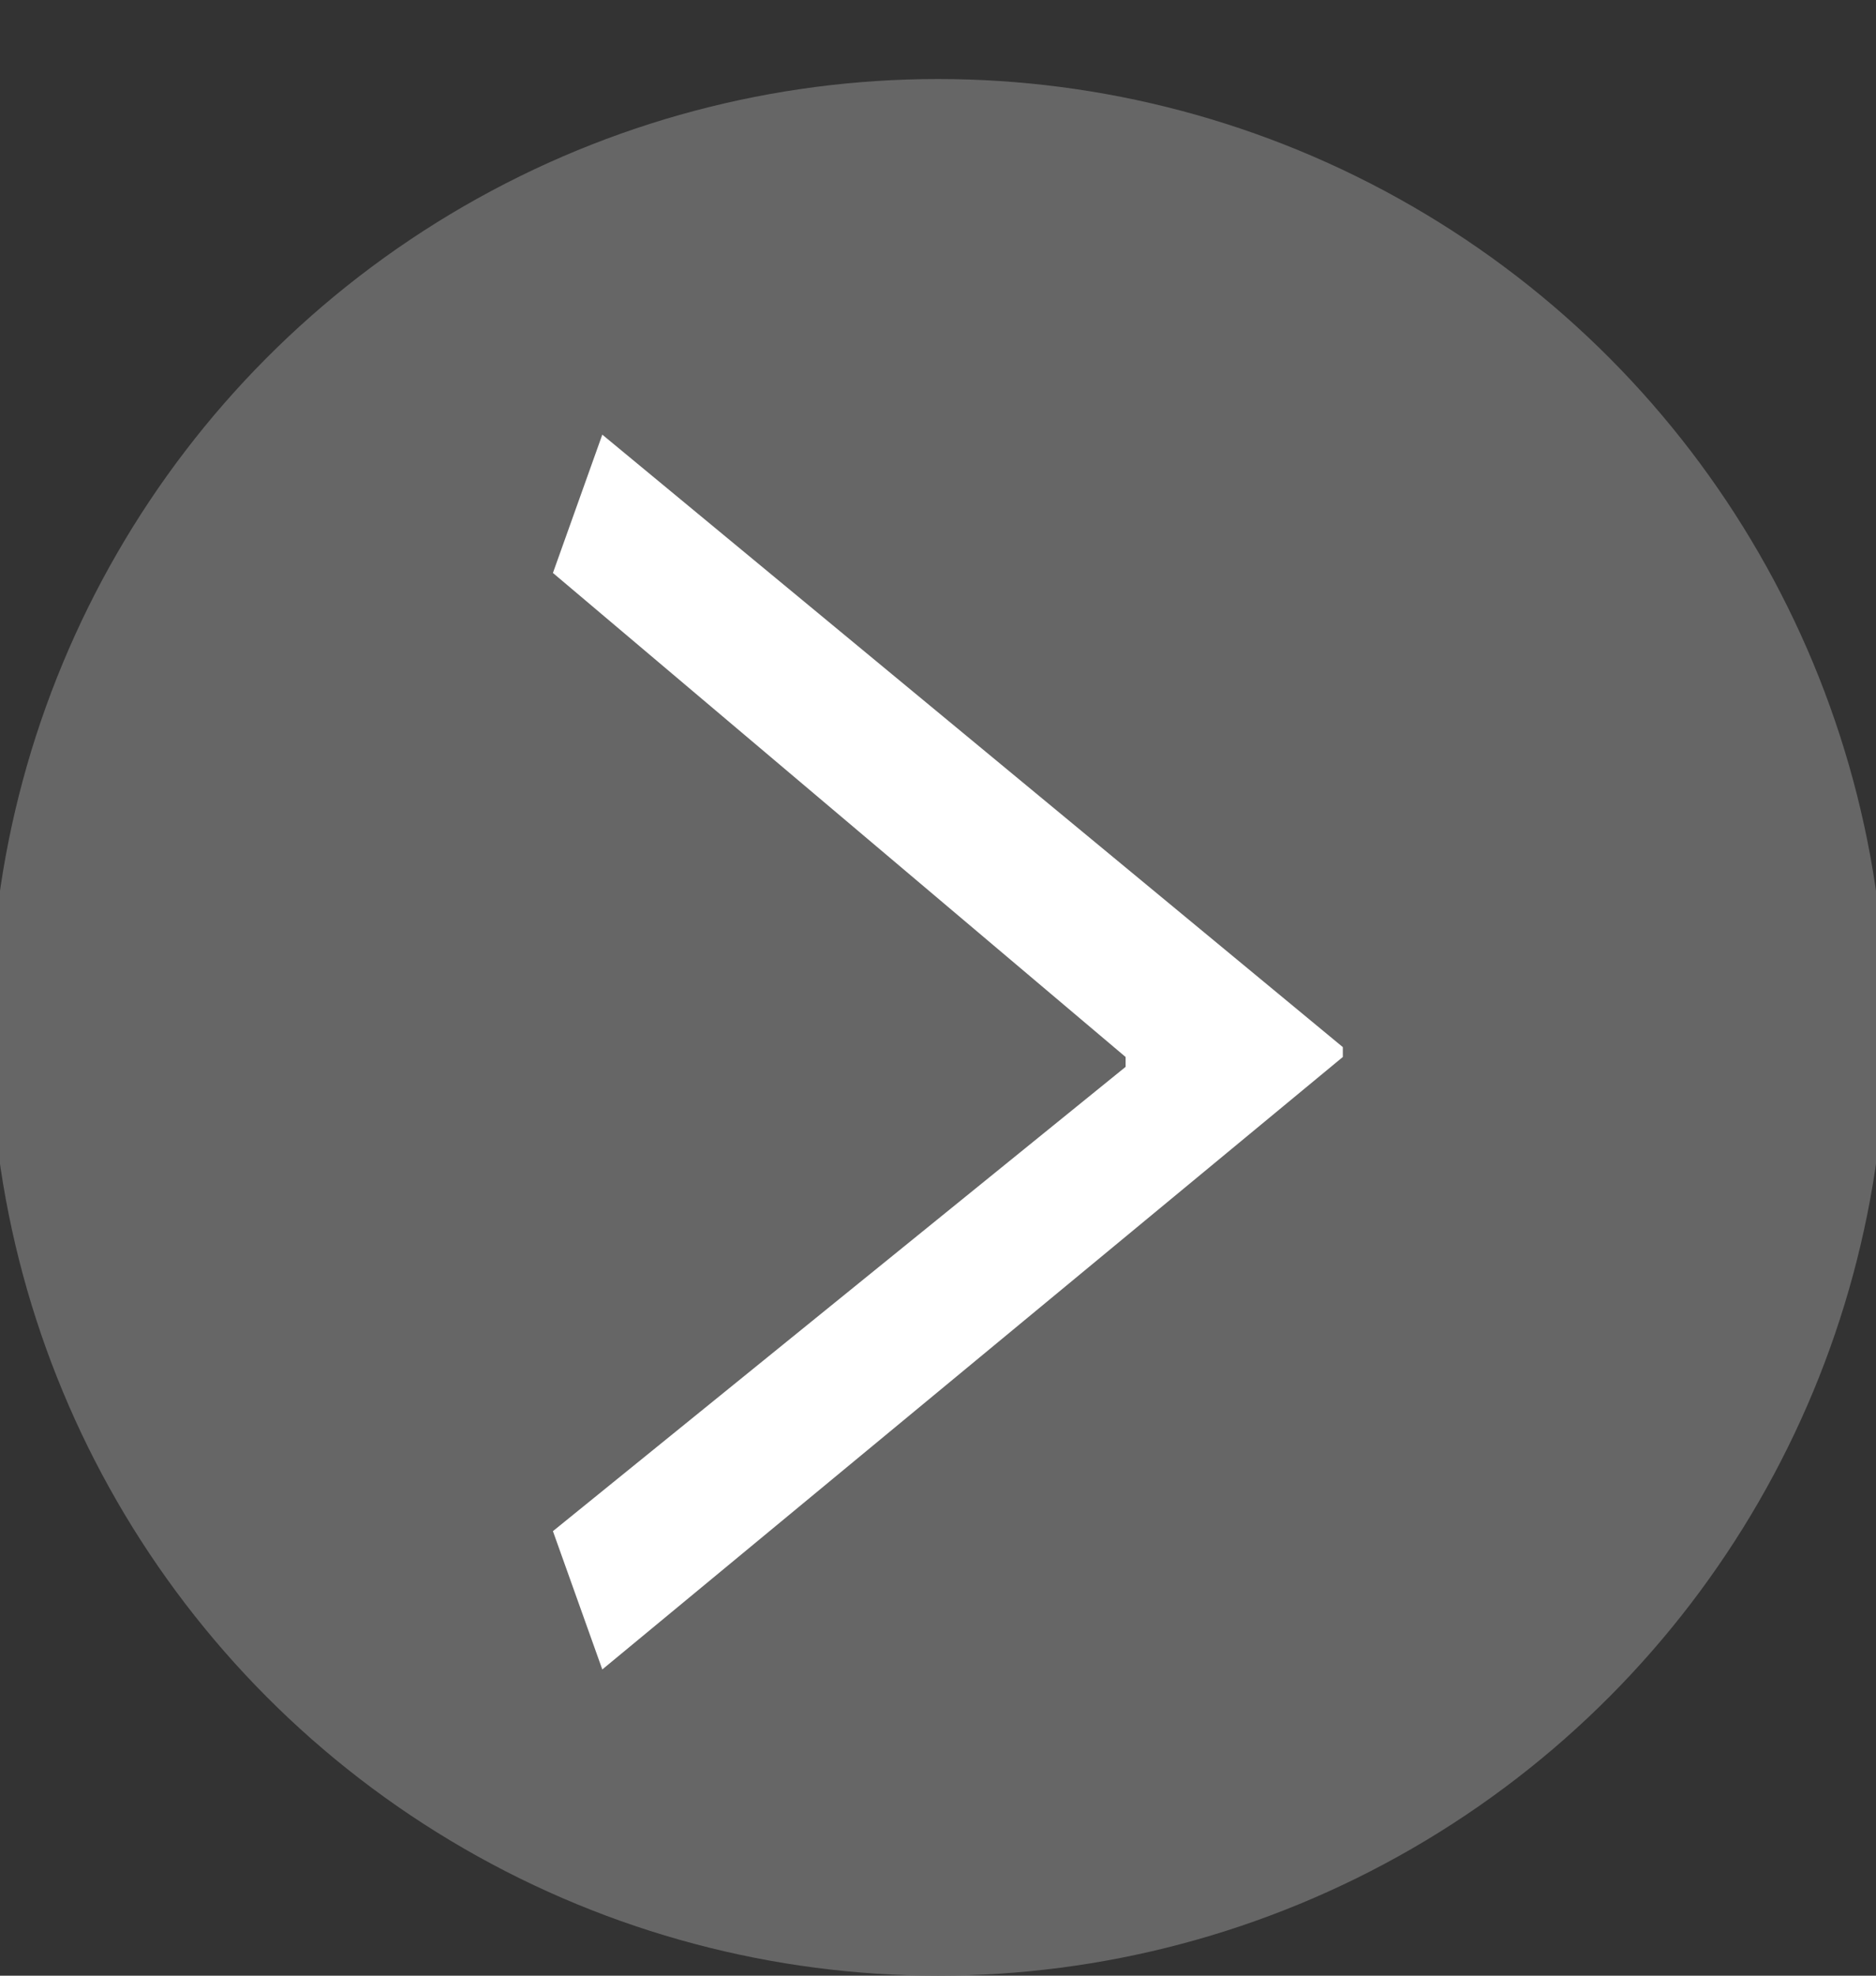
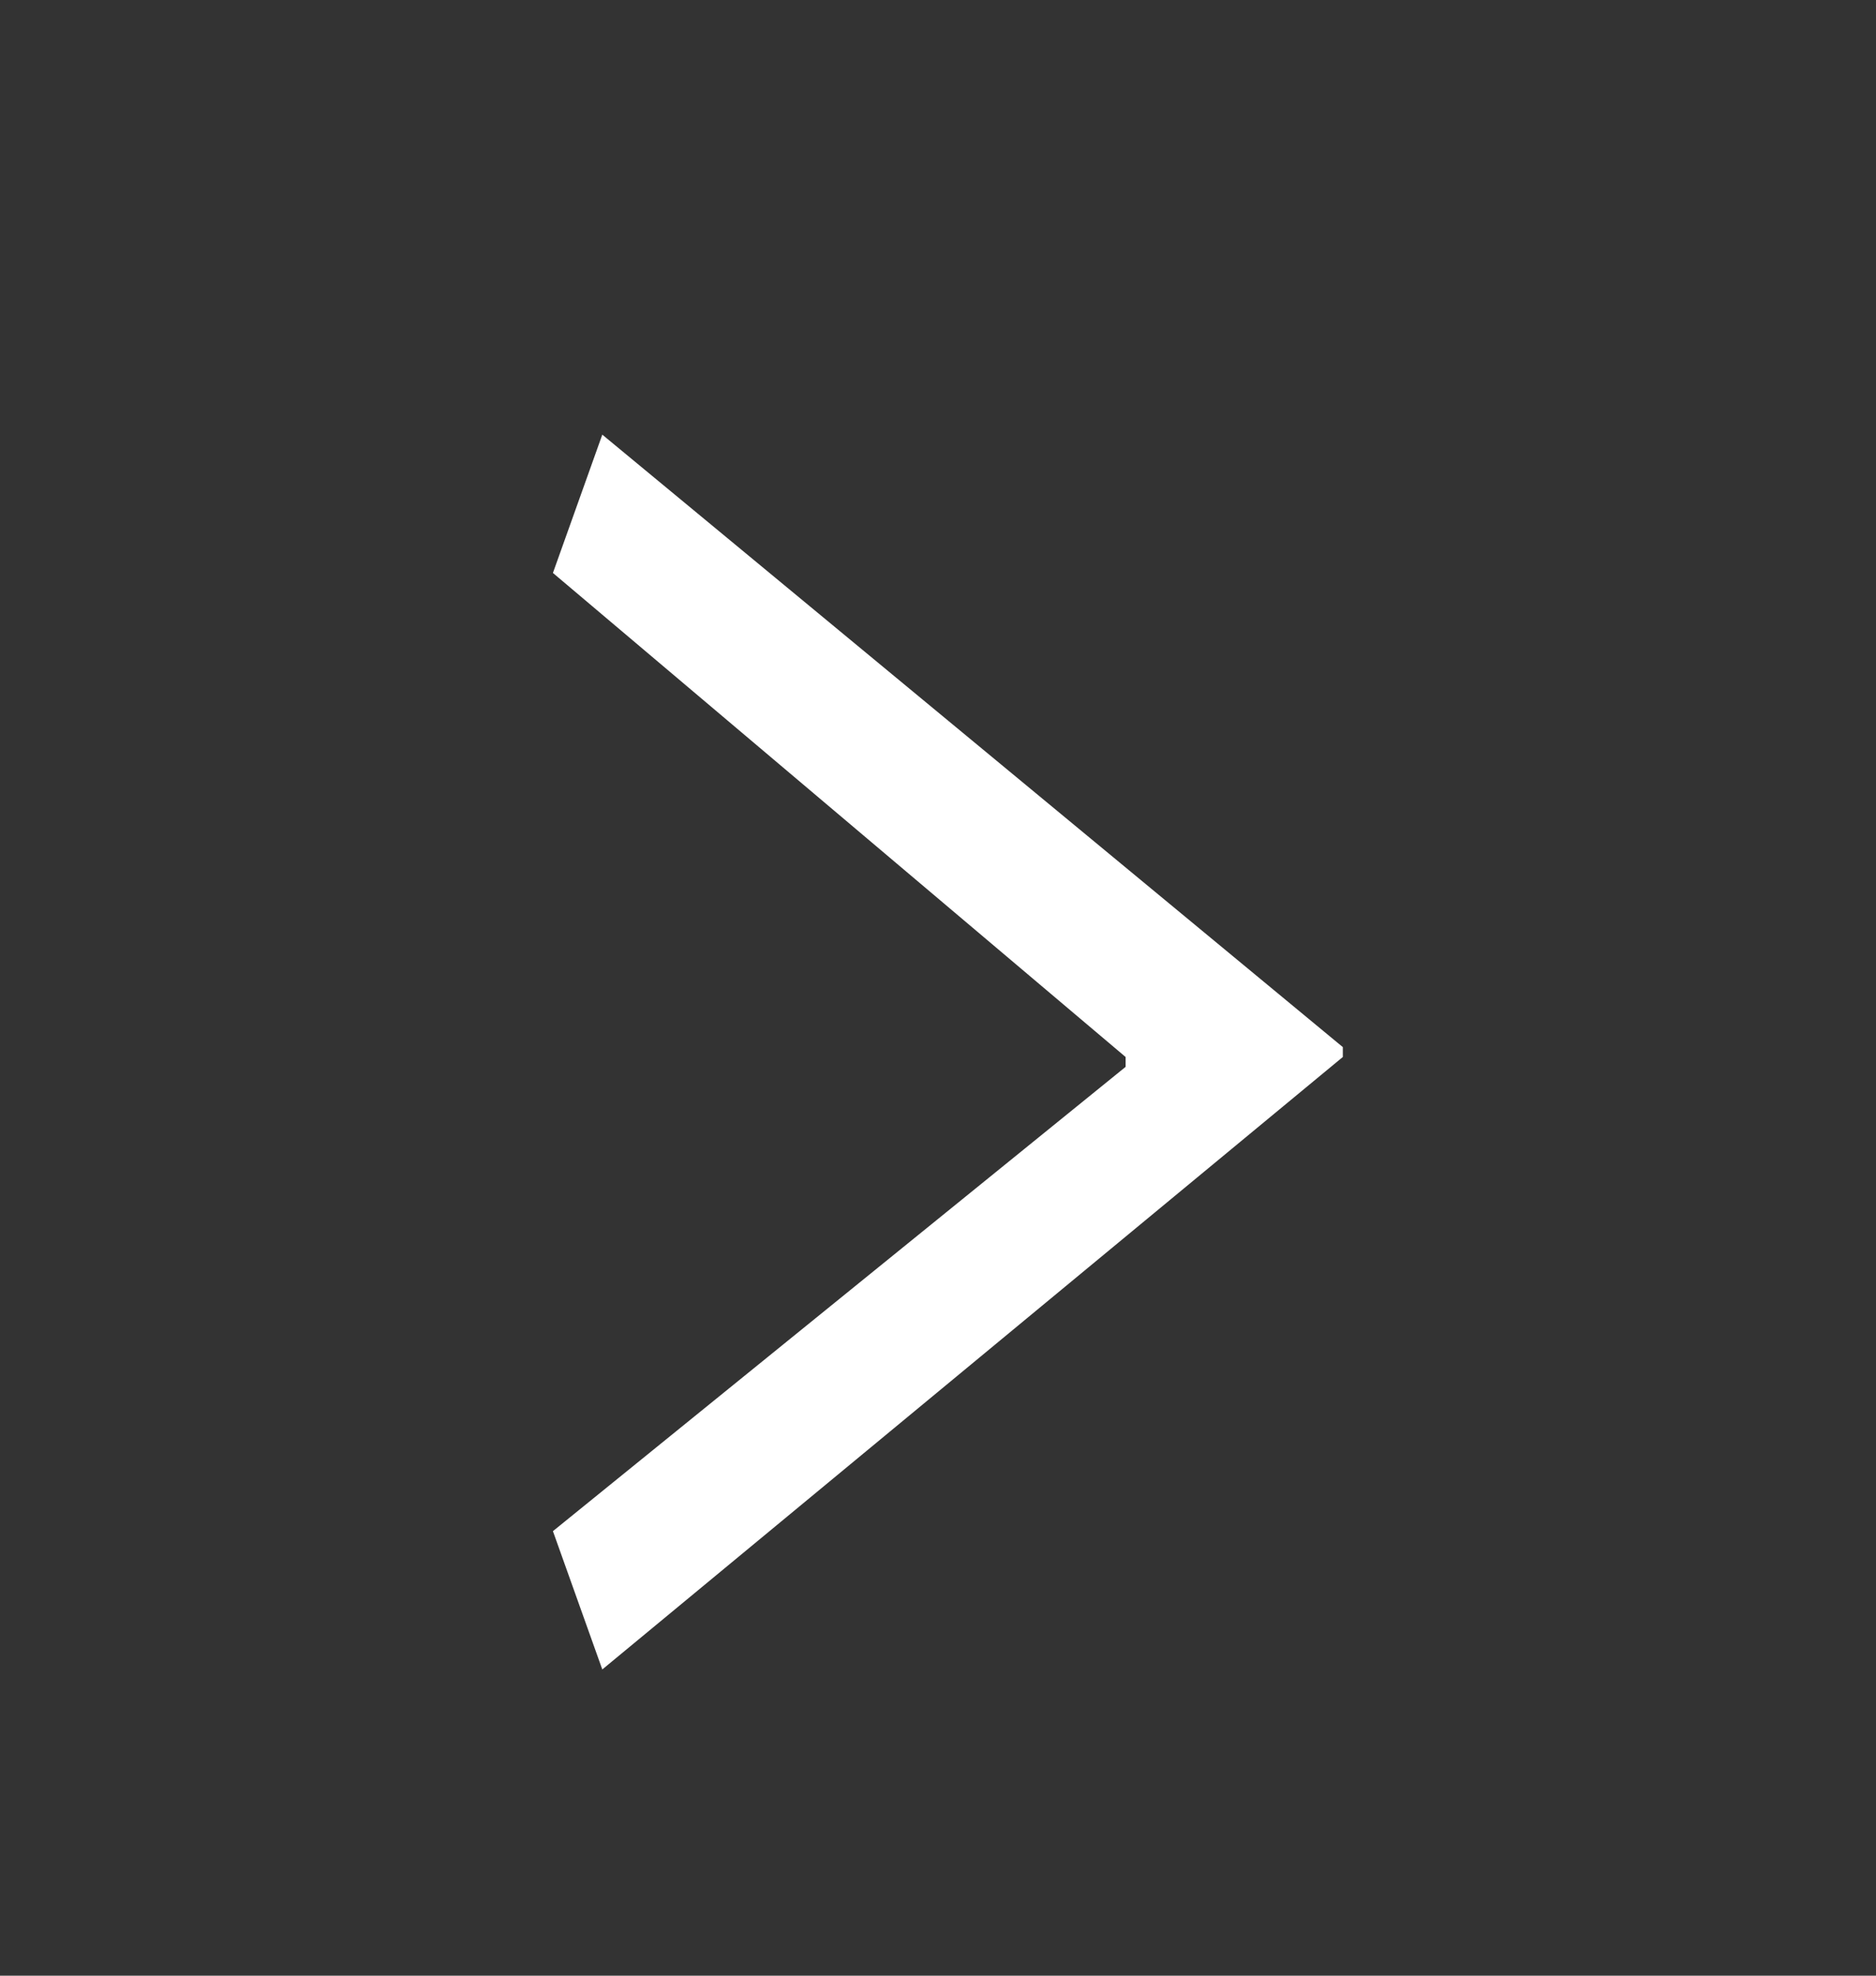
<svg xmlns="http://www.w3.org/2000/svg" version="1.1" id="レイヤー_1" x="0px" y="0px" viewBox="0 0 19 20" style="enable-background:new 0 0 19 20;" xml:space="preserve">
  <rect x="0" y="0" width="19" height="20" fill="#333333" stroke="none" />
  <style type="text/css">
	.st0{fill:#666666;}
	.st1{fill:#FFFFFF;}
</style>
-   <circle class="st0" cx="9.5" cy="10.4" r="9.6" />
  <g>
    <path class="st1" d="M6.1,4.4l7.5,6.2v0.1l-7.5,6.2l-0.5-1.4l5.8-4.7v-0.1L5.6,5.8L6.1,4.4z" />
  </g>
</svg>